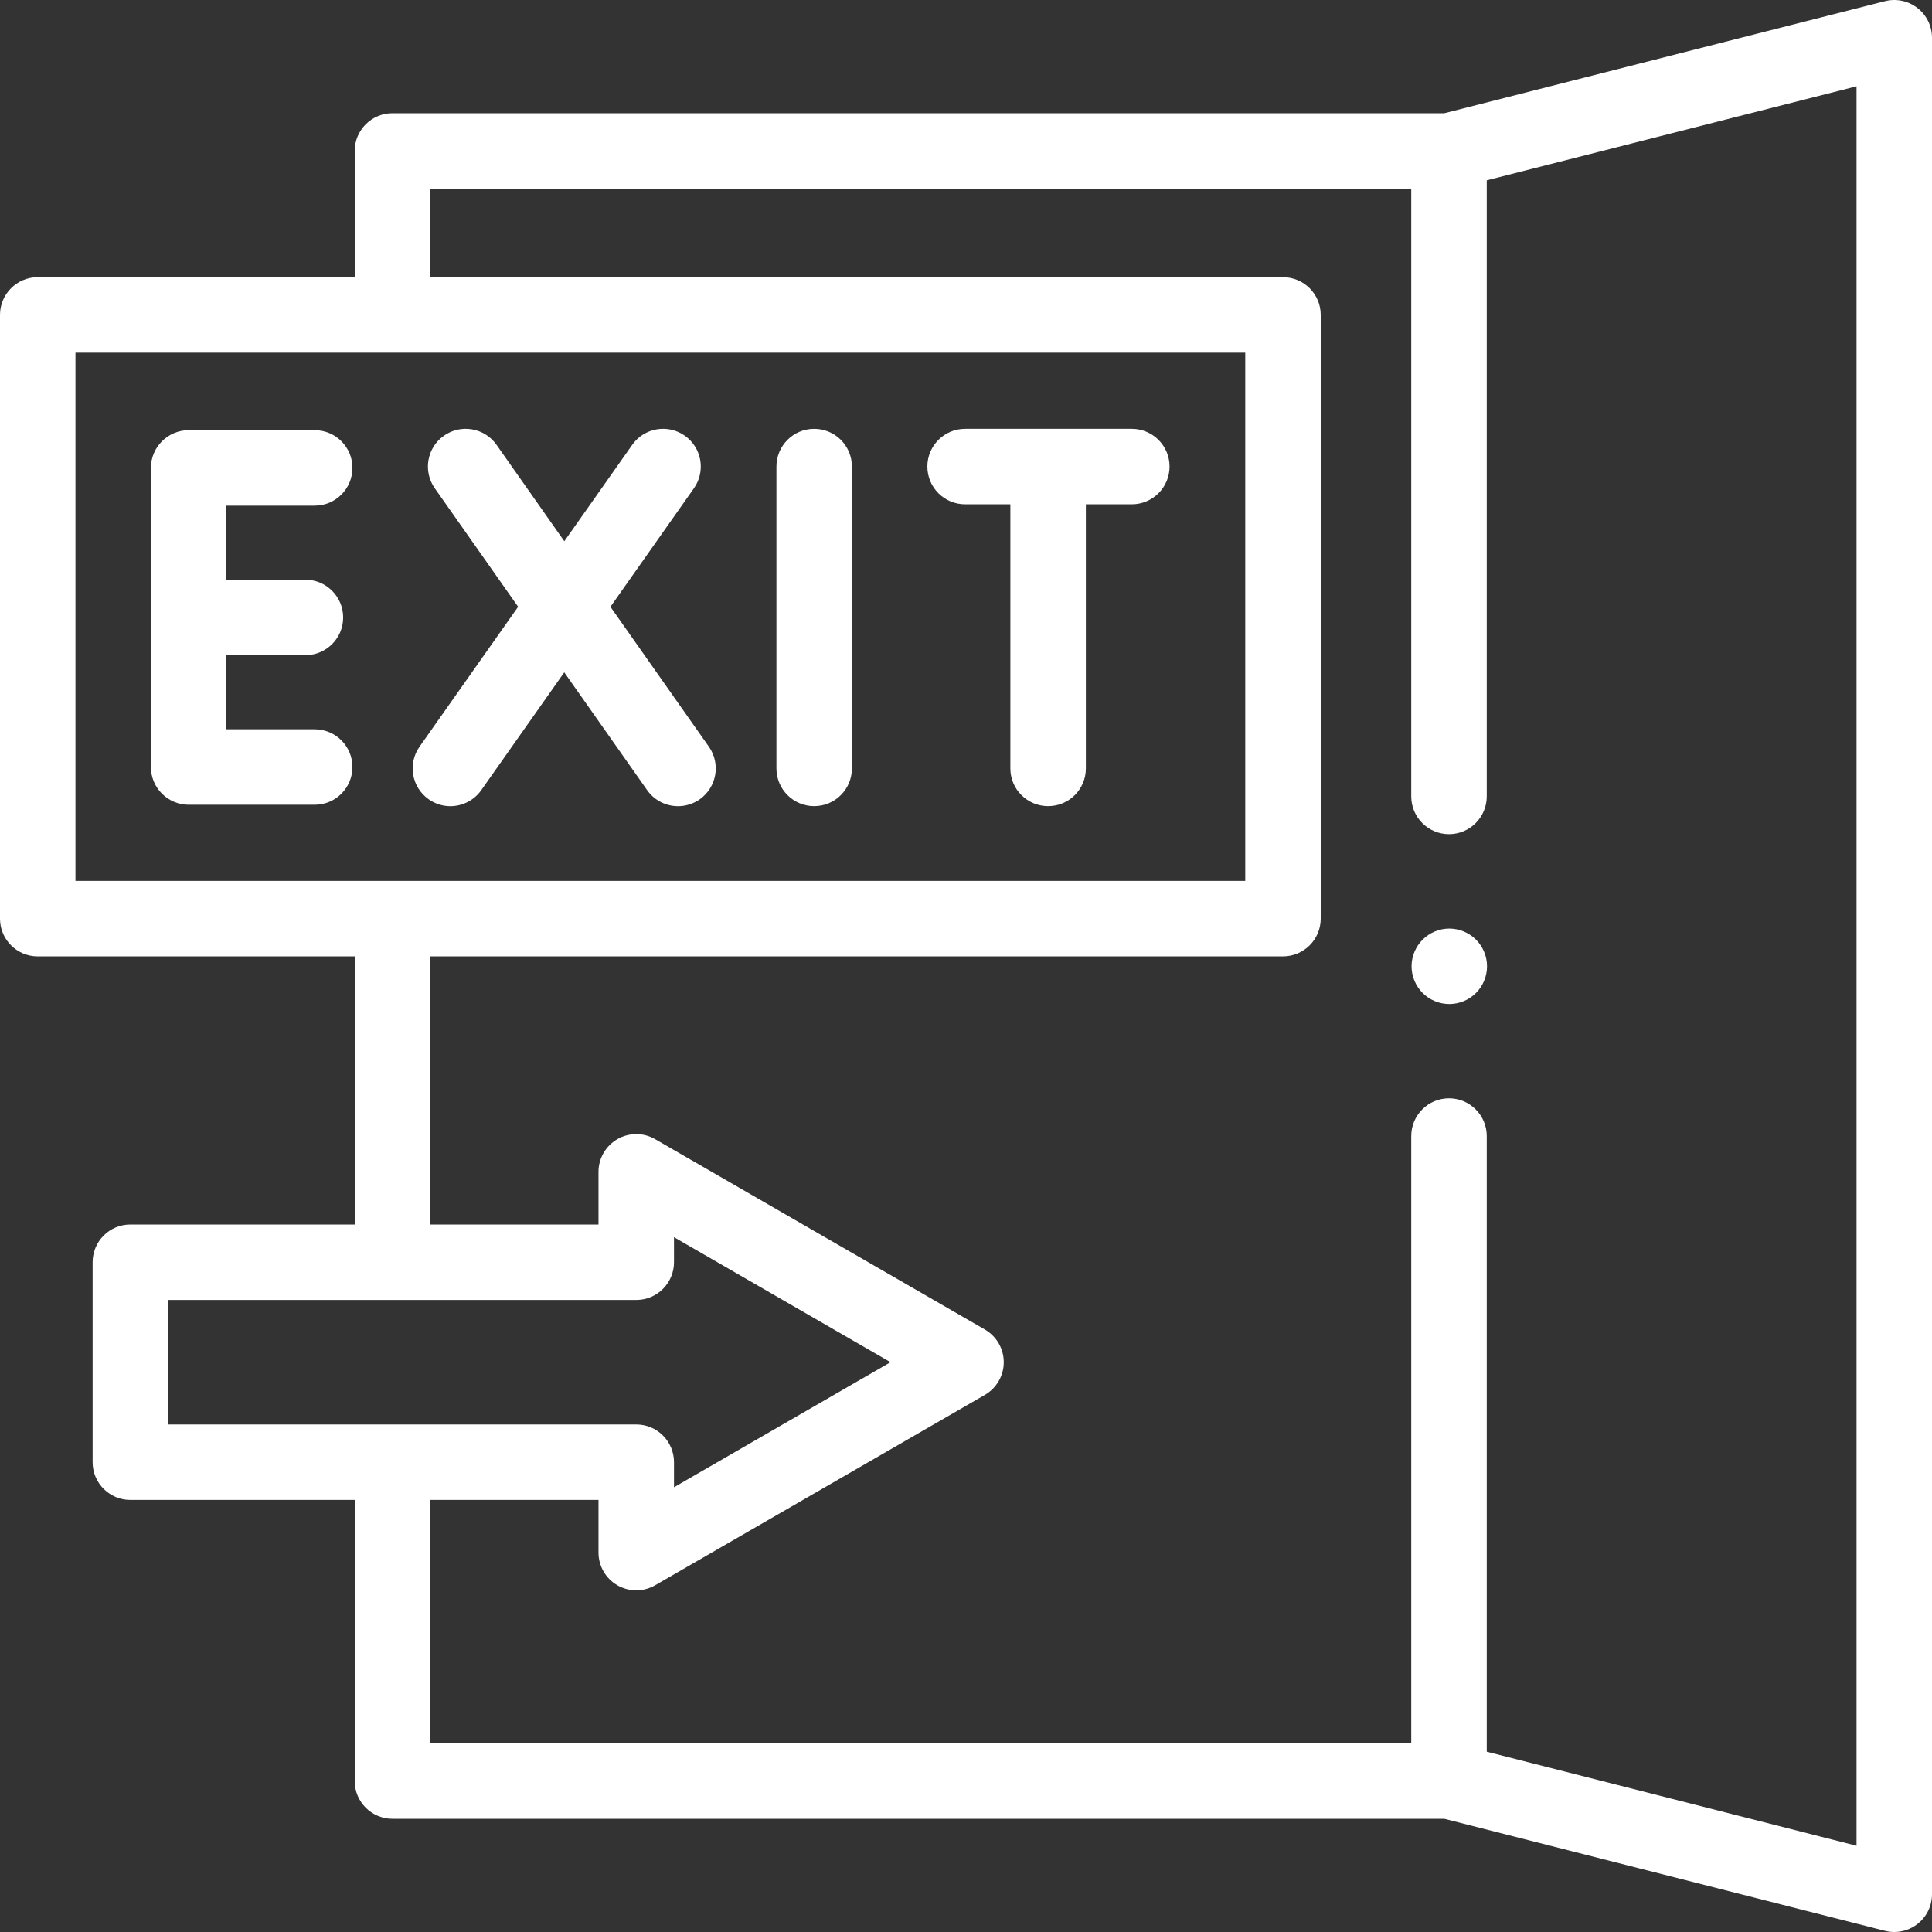
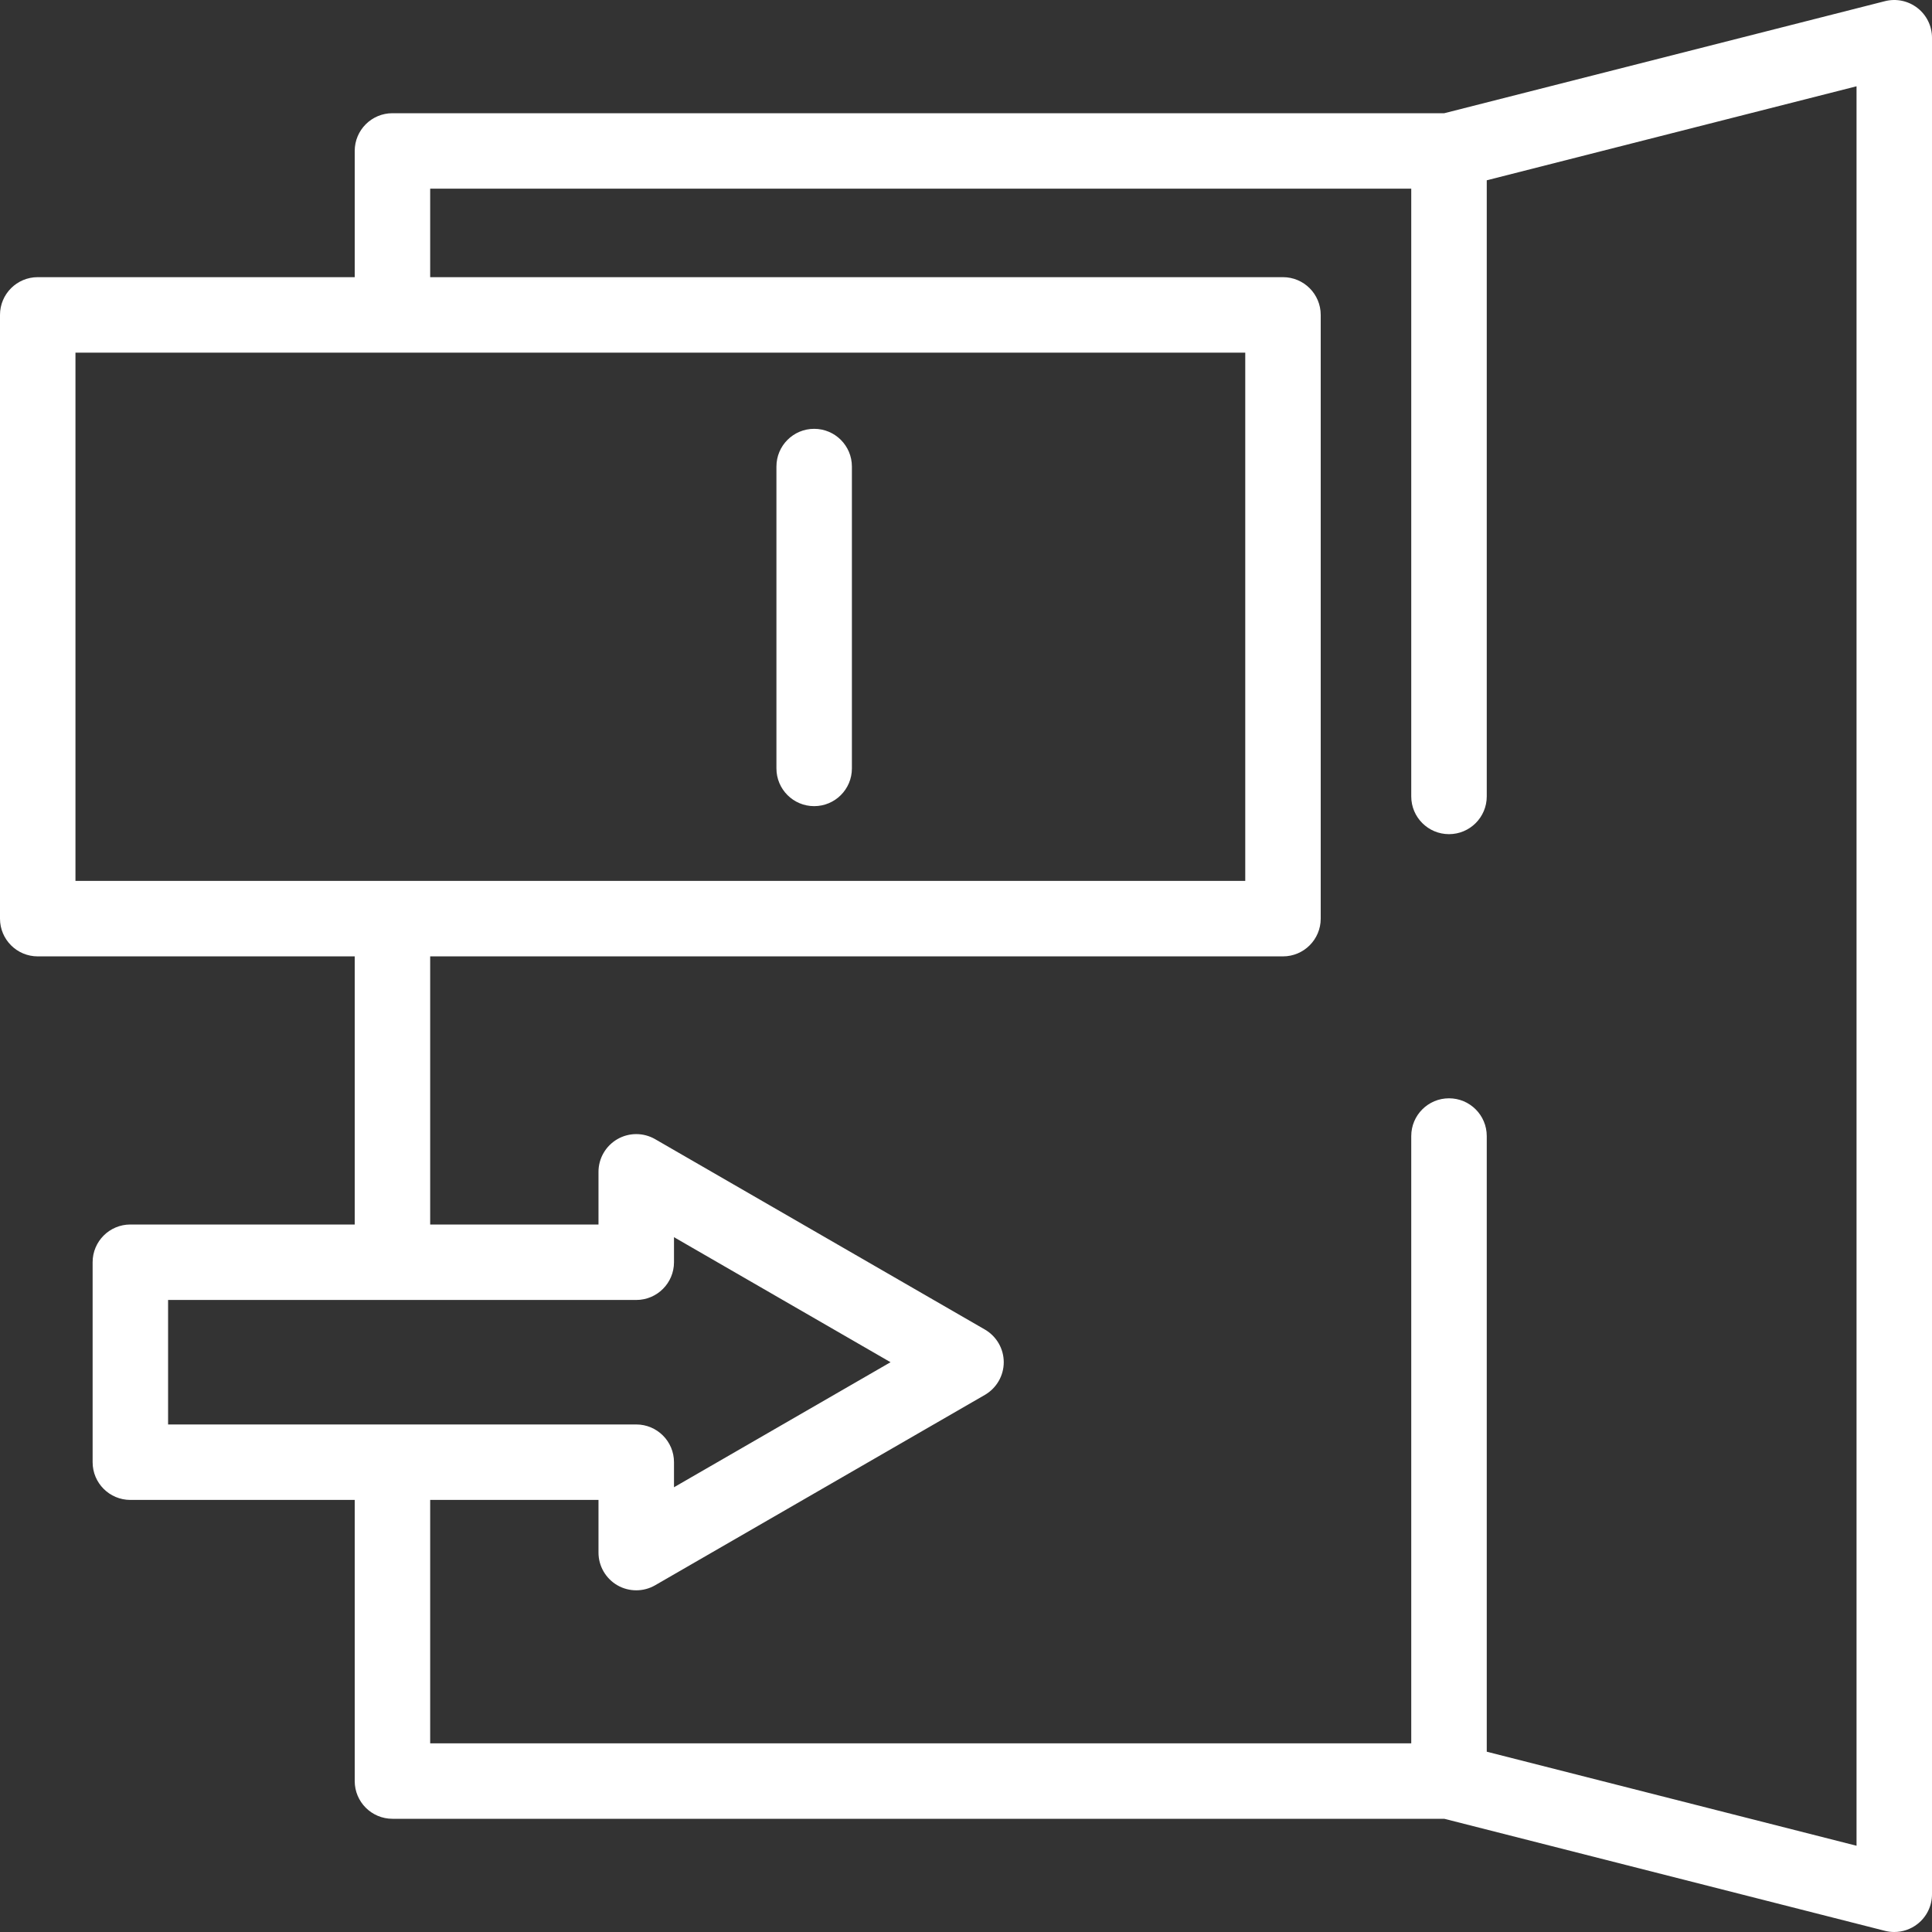
<svg xmlns="http://www.w3.org/2000/svg" width="50" height="50" viewBox="0 0 50 50" fill="none">
  <rect x="0" y="0" width="50" height="50" fill="#333333" stroke="none" />
  <g clip-path="url(#clip0_346_15)">
    <path d="M21.07 20.863C21.61 20.863 22.047 20.426 22.047 19.887V12.074C22.047 11.535 21.61 11.098 21.07 11.098C20.531 11.098 20.094 11.535 20.094 12.074V19.887C20.094 20.426 20.531 20.863 21.07 20.863Z" fill="white" />
-     <path d="M8.145 13.086C8.684 13.086 9.121 12.649 9.121 12.109C9.121 11.57 8.684 11.133 8.145 11.133H4.883C4.344 11.133 3.906 11.57 3.906 12.109V19.851C3.906 20.39 4.344 20.827 4.883 20.827H8.145C8.684 20.827 9.121 20.39 9.121 19.851C9.121 19.311 8.684 18.874 8.145 18.874H5.859V16.956H7.904C8.443 16.956 8.881 16.519 8.881 15.98C8.881 15.441 8.443 15.003 7.904 15.003H5.859V13.086H8.145Z" fill="white" />
-     <path d="M11.094 20.685C11.265 20.806 11.461 20.864 11.655 20.864C11.962 20.864 12.264 20.719 12.455 20.449L14.603 17.4L16.748 20.449C16.938 20.719 17.24 20.864 17.548 20.864C17.742 20.864 17.938 20.806 18.109 20.686C18.55 20.375 18.656 19.766 18.346 19.325L15.798 15.704L17.958 12.637C18.269 12.196 18.163 11.587 17.723 11.276C17.282 10.965 16.672 11.071 16.362 11.512L14.604 14.007L12.85 11.512C12.539 11.071 11.93 10.965 11.489 11.276C11.048 11.586 10.942 12.195 11.252 12.636L13.409 15.703L10.858 19.324C10.547 19.765 10.653 20.375 11.094 20.685Z" fill="white" />
-     <path d="M24.977 13.051H26.148V19.887C26.148 20.426 26.586 20.863 27.125 20.863C27.665 20.863 28.102 20.426 28.102 19.887V13.051H29.291C29.83 13.051 30.268 12.614 30.268 12.074C30.268 11.535 29.83 11.098 29.291 11.098H24.977C24.437 11.098 24 11.535 24 12.074C24 12.614 24.437 13.051 24.977 13.051Z" fill="white" />
    <path d="M49.623 0.206C49.385 0.021 49.075 -0.044 48.783 0.03L37.378 2.93H10.156C9.617 2.93 9.18 3.367 9.18 3.906V7.173H0.977C0.437 7.173 0 7.61 0 8.15V23.775C0 24.314 0.437 24.751 0.977 24.751H9.18V31.69H3.374C2.834 31.69 2.397 32.127 2.397 32.666V37.842C2.397 38.381 2.834 38.818 3.374 38.818H9.18V46.094C9.18 46.633 9.617 47.07 10.156 47.07H37.378L48.783 49.97C48.862 49.99 48.943 50 49.023 50C49.238 50 49.45 49.929 49.623 49.794C49.861 49.609 50 49.325 50 49.023V0.977C50 0.675 49.861 0.391 49.623 0.206ZM1.953 9.126H32.227V22.798H1.953V9.126ZM4.35 33.643H16.466C17.005 33.643 17.443 33.206 17.443 32.666V32.018L23.047 35.254L17.443 38.49V37.842C17.443 37.302 17.005 36.865 16.466 36.865H4.35V33.643ZM48.047 47.768L38.477 45.334V29.401C38.477 28.861 38.039 28.424 37.5 28.424C36.961 28.424 36.523 28.861 36.523 29.401V45.117H11.133V38.818H15.489V40.181C15.489 40.53 15.676 40.852 15.978 41.027C16.129 41.114 16.297 41.157 16.466 41.157C16.635 41.157 16.803 41.114 16.954 41.027L25.488 36.1C25.79 35.925 25.977 35.603 25.977 35.254C25.977 34.905 25.79 34.583 25.488 34.408L16.954 29.481C16.652 29.307 16.28 29.307 15.978 29.481C15.676 29.656 15.489 29.978 15.489 30.327V31.69H11.133V24.751H33.203C33.742 24.751 34.18 24.314 34.18 23.775V8.15C34.18 7.61 33.742 7.173 33.203 7.173H11.133V4.883H36.523V20.611C36.523 21.151 36.961 21.588 37.5 21.588C38.039 21.588 38.477 21.151 38.477 20.611V4.666L48.047 2.233V47.768Z" fill="white" />
-     <path d="M37.508 24.031C37.251 24.031 36.999 24.136 36.818 24.317C36.636 24.499 36.531 24.751 36.531 25.008C36.531 25.266 36.636 25.517 36.818 25.698C36.999 25.88 37.251 25.984 37.508 25.984C37.765 25.984 38.017 25.88 38.198 25.698C38.381 25.517 38.484 25.265 38.484 25.008C38.484 24.751 38.381 24.5 38.198 24.317C38.017 24.136 37.766 24.031 37.508 24.031Z" fill="white" />
  </g>
  <defs>
    <clipPath id="clip0_346_15">
      <rect width="50" height="50" fill="white" />
    </clipPath>
  </defs>
</svg>